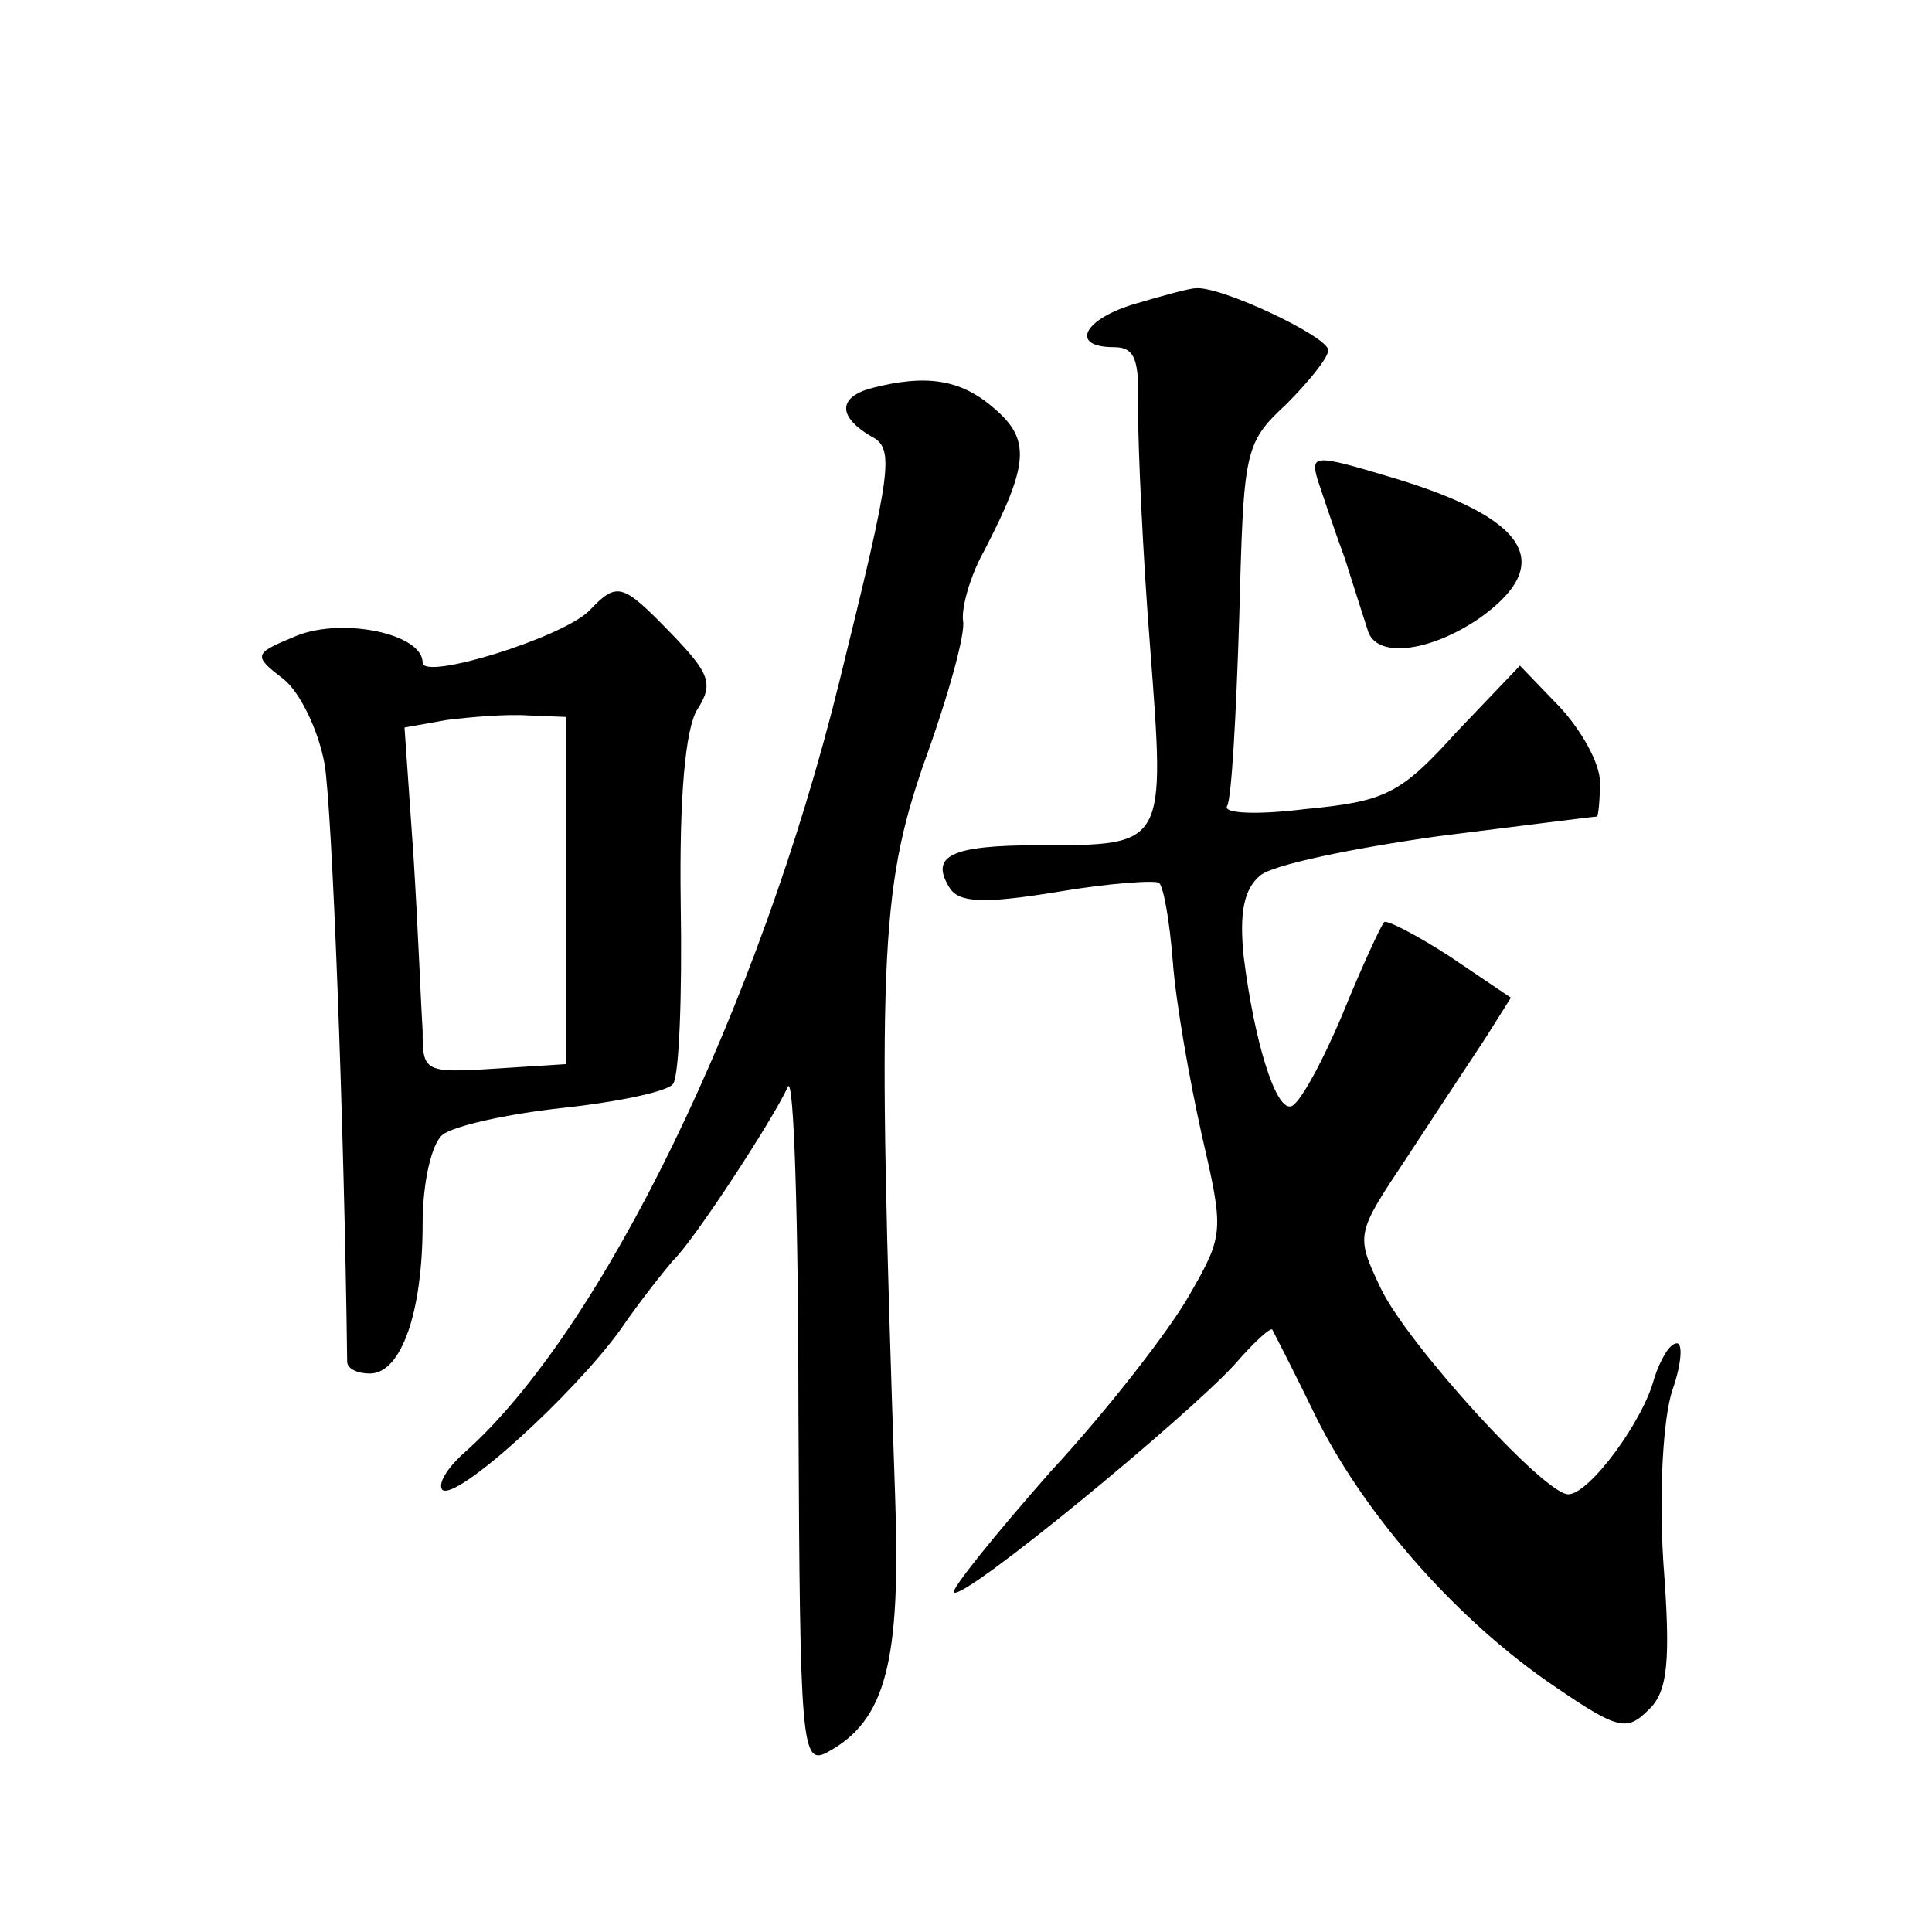
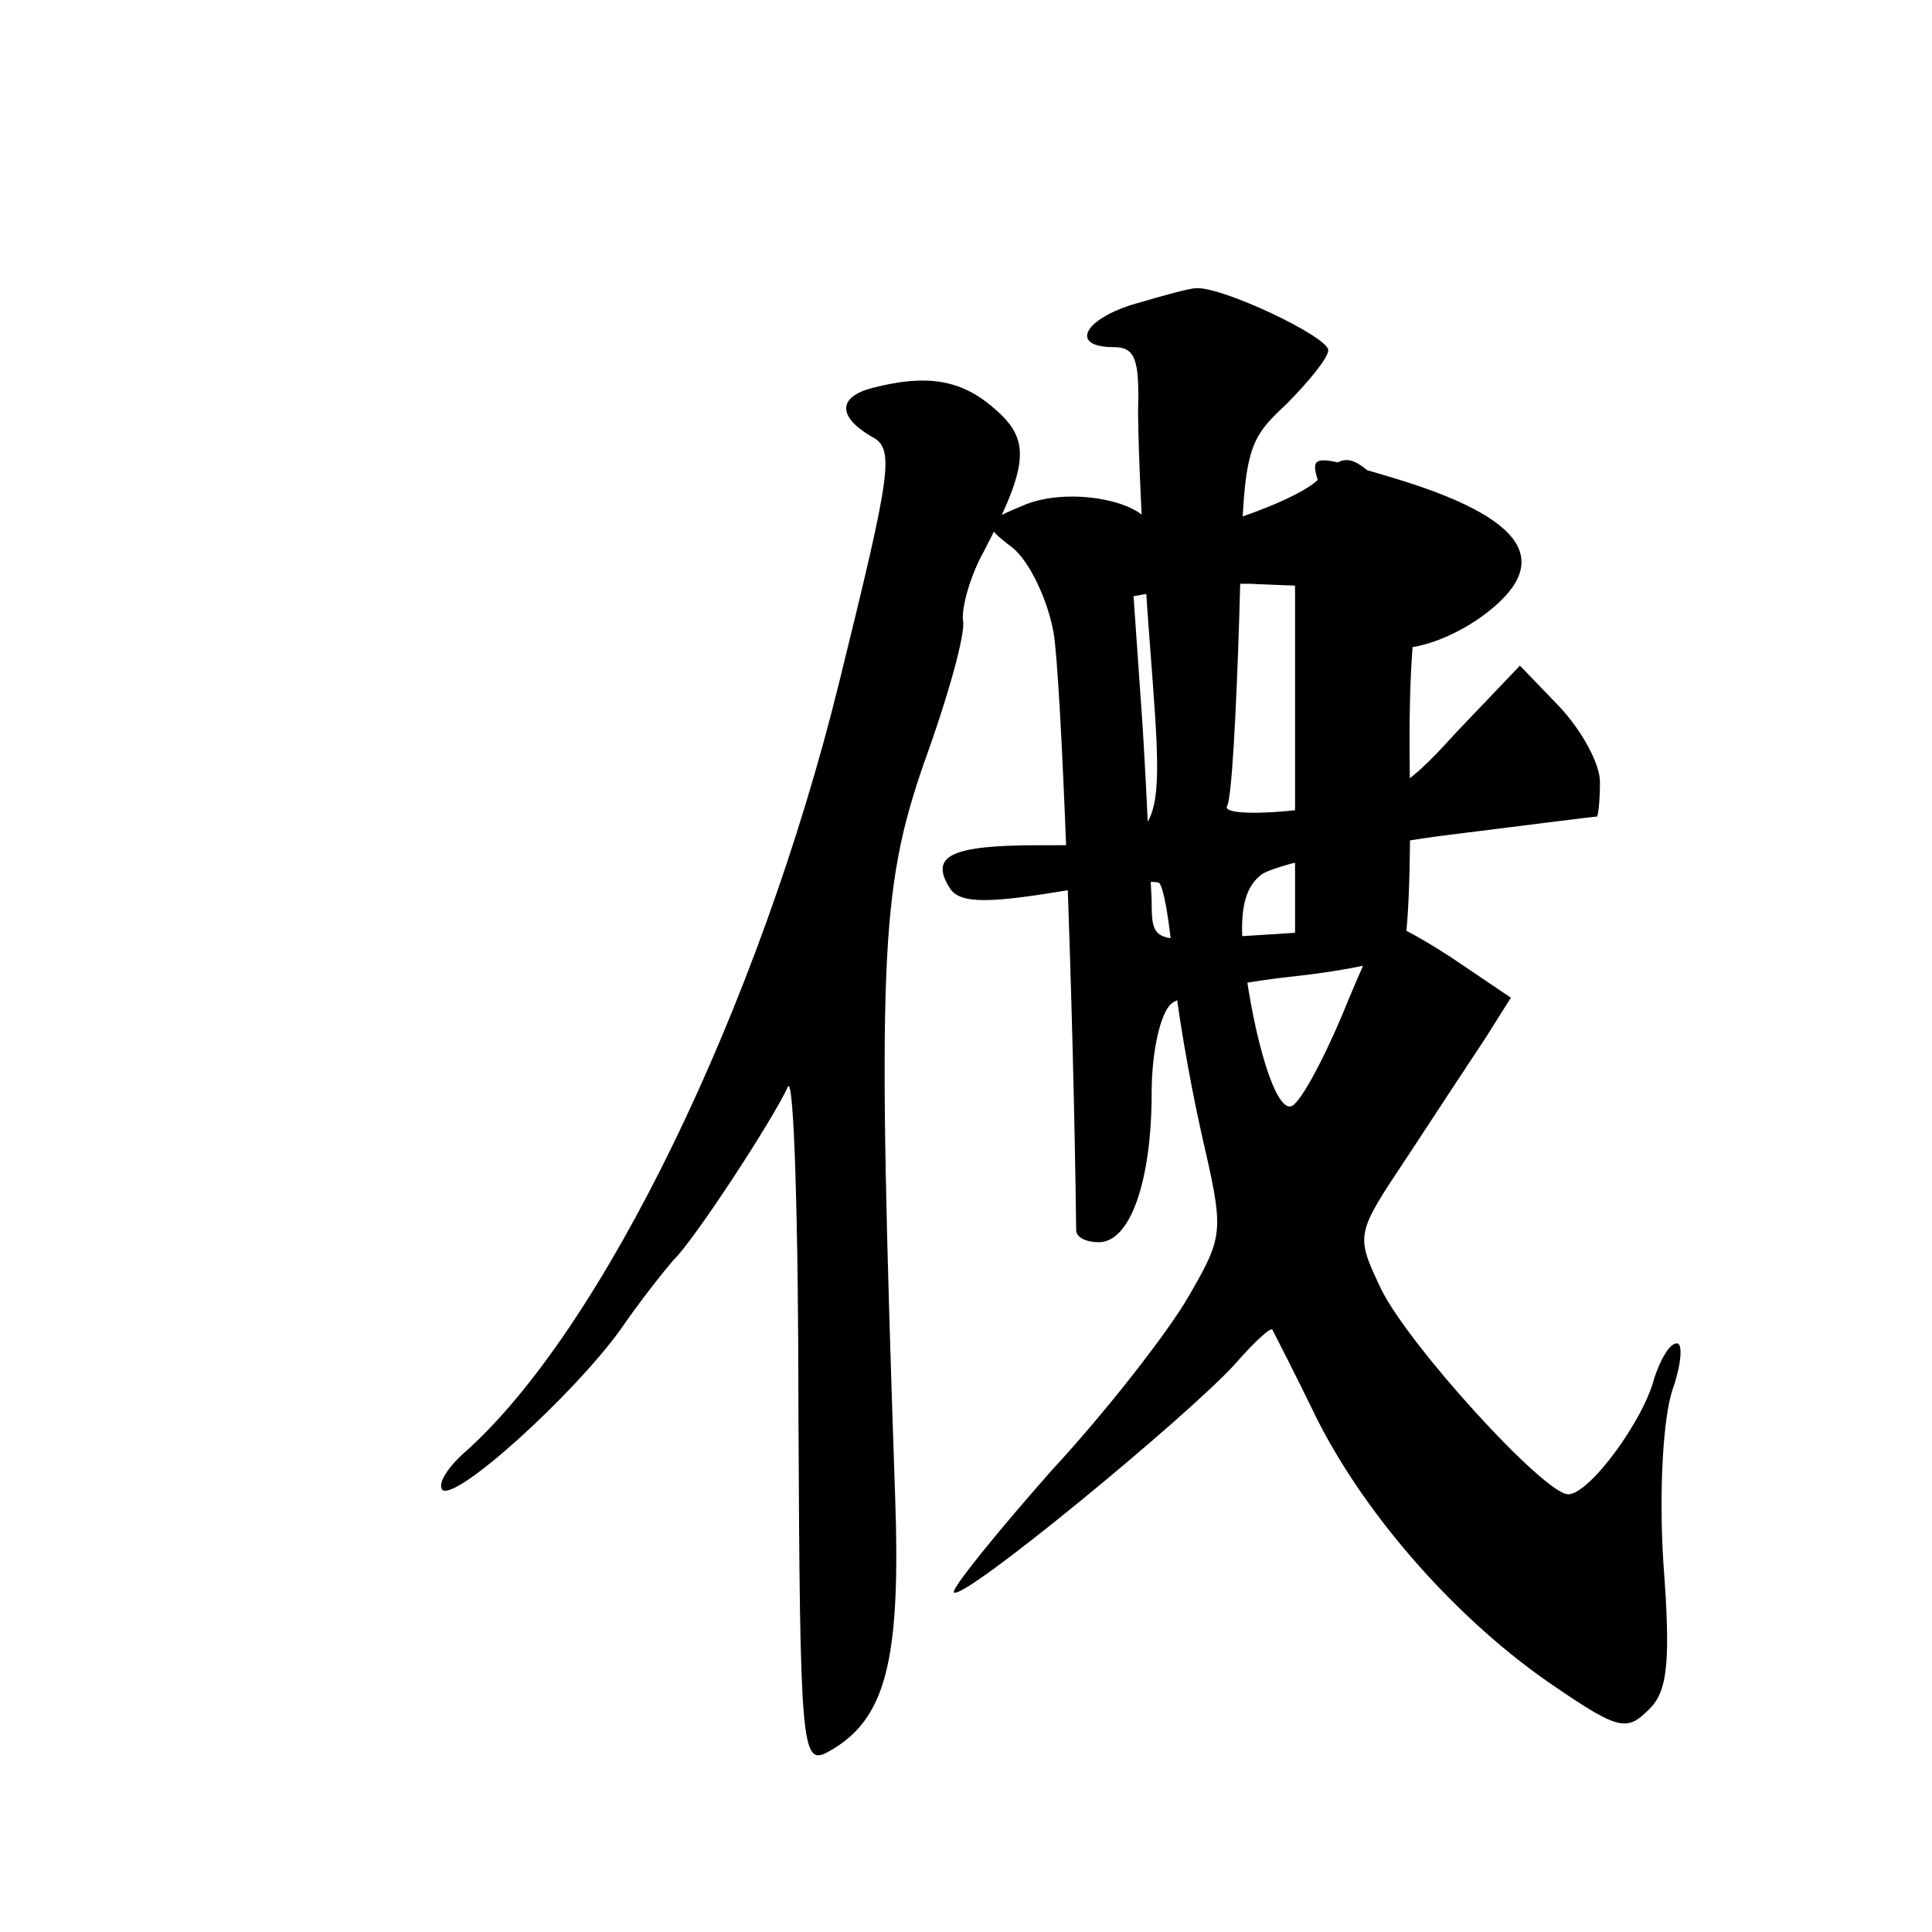
<svg xmlns="http://www.w3.org/2000/svg" version="1.0" width="128pt" height="128pt" viewBox="0 0 128 128" preserveAspectRatio="xMidYMid meet">
  <g transform="translate(0,128) scale(0.1,-0.1)" fill="#0" stroke="none">
-     <path d="M753 1079 c-35 -10 -45 -29 -15 -29 14 0 17 -8 16 -42 0 -24 3 -94 8 -157 10 -132 11 -131 -74 -131 -58 0 -72 -7 -59 -28 6 -10 22 -11 71 -3 35 6 66 8 68 6 3 -3 7 -26 9 -52 2 -27 11 -78 19 -114 15 -65 15 -67 -8 -107 -13 -23 -54 -76 -92 -117 -37 -42 -66 -78 -64 -80 6 -6 154 116 186 151 13 15 24 25 25 23 1 -2 15 -29 30 -60 33 -65 94 -134 158 -177 41 -28 47 -29 61 -15 13 12 15 32 10 98 -3 48 0 96 6 114 6 17 7 31 3 31 -5 0 -11 -11 -15 -23 -7 -28 -43 -77 -57 -77 -16 0 -106 99 -124 136 -17 36 -17 36 17 87 19 29 42 64 52 79 l17 27 -40 27 c-23 15 -43 25 -44 23 -2 -2 -15 -30 -28 -62 -14 -33 -29 -60 -34 -60 -10 -2 -24 43 -31 99 -3 29 0 45 11 54 8 7 61 18 118 26 56 7 103 13 105 13 1 1 2 11 2 23 0 12 -12 34 -27 50 l-26 27 -42 -44 c-37 -41 -47 -46 -100 -51 -32 -4 -55 -3 -52 2 3 5 6 61 8 124 3 111 3 116 31 142 15 15 28 31 28 36 0 9 -72 43 -88 41 -4 0 -22 -5 -39 -10z M578 1023 c-23 -6 -23 -19 -1 -32 16 -8 14 -21 -21 -163 -53 -215 -157 -430 -249 -511 -11 -10 -17 -20 -14 -24 9 -8 87 63 118 106 13 19 29 39 35 46 13 12 66 93 76 115 4 8 7 -90 7 -218 1 -218 2 -232 19 -223 39 21 49 60 45 171 -12 353 -10 400 19 484 16 44 28 87 26 95 -1 9 5 30 14 46 30 58 31 74 6 95 -22 19 -45 22 -80 13z M873 962 c3 -9 11 -33 18 -52 6 -19 13 -41 15 -47 5 -20 42 -15 75 8 50 36 31 66 -60 93 -50 15 -53 15 -48 -2z M390 875 c-19 -18 -110 -46 -110 -34 0 19 -52 30 -83 18 -29 -12 -30 -13 -9 -29 11 -9 23 -34 27 -56 5 -29 13 -236 15 -396 0 -5 7 -8 15 -8 21 0 35 41 35 99 0 28 6 53 13 59 7 6 43 14 80 18 37 4 70 11 73 16 4 6 6 59 5 119 -1 71 3 116 11 129 11 17 8 24 -17 50 -33 34 -36 35 -55 15z m-15 -185 l0 -115 -47 -3 c-47 -3 -48 -2 -48 25 -1 15 -3 67 -6 115 l-6 86 28 5 c16 2 40 4 54 3 l25 -1 0 -115z" />
+     <path d="M753 1079 c-35 -10 -45 -29 -15 -29 14 0 17 -8 16 -42 0 -24 3 -94 8 -157 10 -132 11 -131 -74 -131 -58 0 -72 -7 -59 -28 6 -10 22 -11 71 -3 35 6 66 8 68 6 3 -3 7 -26 9 -52 2 -27 11 -78 19 -114 15 -65 15 -67 -8 -107 -13 -23 -54 -76 -92 -117 -37 -42 -66 -78 -64 -80 6 -6 154 116 186 151 13 15 24 25 25 23 1 -2 15 -29 30 -60 33 -65 94 -134 158 -177 41 -28 47 -29 61 -15 13 12 15 32 10 98 -3 48 0 96 6 114 6 17 7 31 3 31 -5 0 -11 -11 -15 -23 -7 -28 -43 -77 -57 -77 -16 0 -106 99 -124 136 -17 36 -17 36 17 87 19 29 42 64 52 79 l17 27 -40 27 c-23 15 -43 25 -44 23 -2 -2 -15 -30 -28 -62 -14 -33 -29 -60 -34 -60 -10 -2 -24 43 -31 99 -3 29 0 45 11 54 8 7 61 18 118 26 56 7 103 13 105 13 1 1 2 11 2 23 0 12 -12 34 -27 50 l-26 27 -42 -44 c-37 -41 -47 -46 -100 -51 -32 -4 -55 -3 -52 2 3 5 6 61 8 124 3 111 3 116 31 142 15 15 28 31 28 36 0 9 -72 43 -88 41 -4 0 -22 -5 -39 -10z M578 1023 c-23 -6 -23 -19 -1 -32 16 -8 14 -21 -21 -163 -53 -215 -157 -430 -249 -511 -11 -10 -17 -20 -14 -24 9 -8 87 63 118 106 13 19 29 39 35 46 13 12 66 93 76 115 4 8 7 -90 7 -218 1 -218 2 -232 19 -223 39 21 49 60 45 171 -12 353 -10 400 19 484 16 44 28 87 26 95 -1 9 5 30 14 46 30 58 31 74 6 95 -22 19 -45 22 -80 13z M873 962 c3 -9 11 -33 18 -52 6 -19 13 -41 15 -47 5 -20 42 -15 75 8 50 36 31 66 -60 93 -50 15 -53 15 -48 -2z c-19 -18 -110 -46 -110 -34 0 19 -52 30 -83 18 -29 -12 -30 -13 -9 -29 11 -9 23 -34 27 -56 5 -29 13 -236 15 -396 0 -5 7 -8 15 -8 21 0 35 41 35 99 0 28 6 53 13 59 7 6 43 14 80 18 37 4 70 11 73 16 4 6 6 59 5 119 -1 71 3 116 11 129 11 17 8 24 -17 50 -33 34 -36 35 -55 15z m-15 -185 l0 -115 -47 -3 c-47 -3 -48 -2 -48 25 -1 15 -3 67 -6 115 l-6 86 28 5 c16 2 40 4 54 3 l25 -1 0 -115z" />
  </g>
</svg>